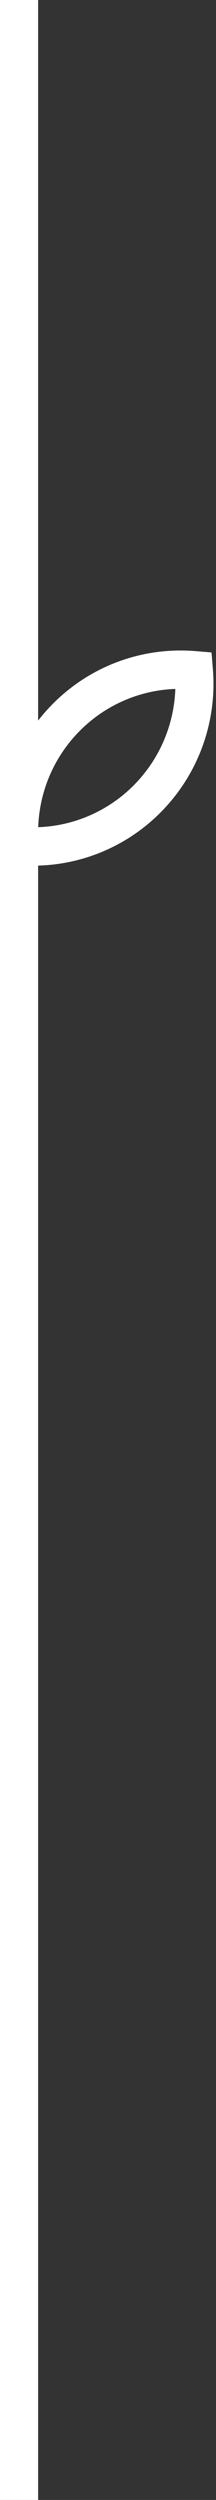
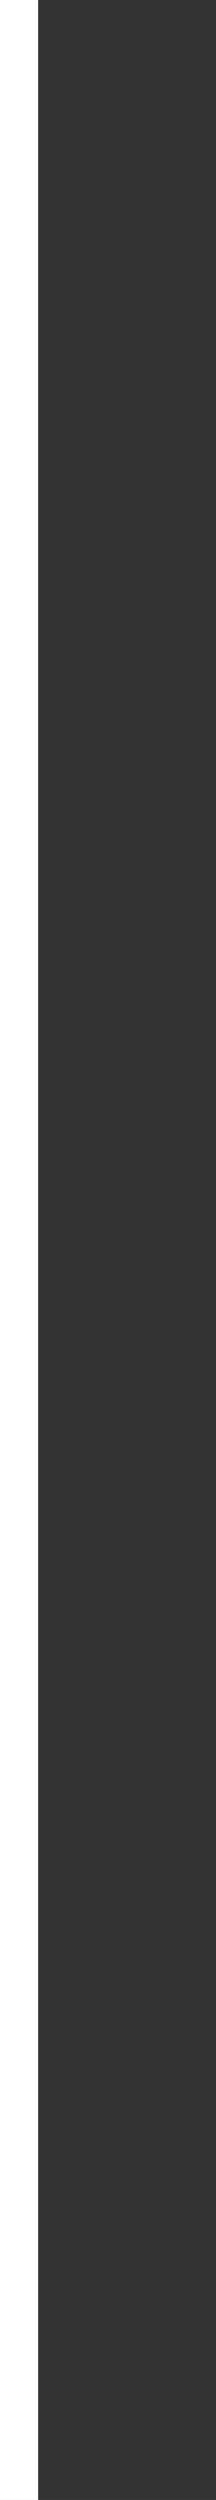
<svg xmlns="http://www.w3.org/2000/svg" width="17" height="196" viewBox="0 0 17 196" fill="none">
  <rect x="0" y="0" width="17" height="196" fill="#333333" stroke="none" />
  <path d="M3 0H0V196H3V0Z" fill="white" />
-   <path d="M2.6 67.87C2.207 67.87 1.813 67.857 1.42 67.824L0.154 67.718L0.049 66.447C-0.298 62.252 1.203 58.148 4.161 55.178C7.118 52.207 11.21 50.706 15.38 51.048L16.646 51.153L16.751 52.425C17.098 56.62 15.597 60.724 12.639 63.694C9.964 66.381 6.357 67.87 2.6 67.87ZM13.8 54.012C10.98 54.111 8.292 55.276 6.279 57.299C4.259 59.327 3.105 62.021 3.007 64.853C5.826 64.754 8.515 63.589 10.528 61.567C12.541 59.545 13.701 56.844 13.8 54.012Z" fill="white" />
</svg>